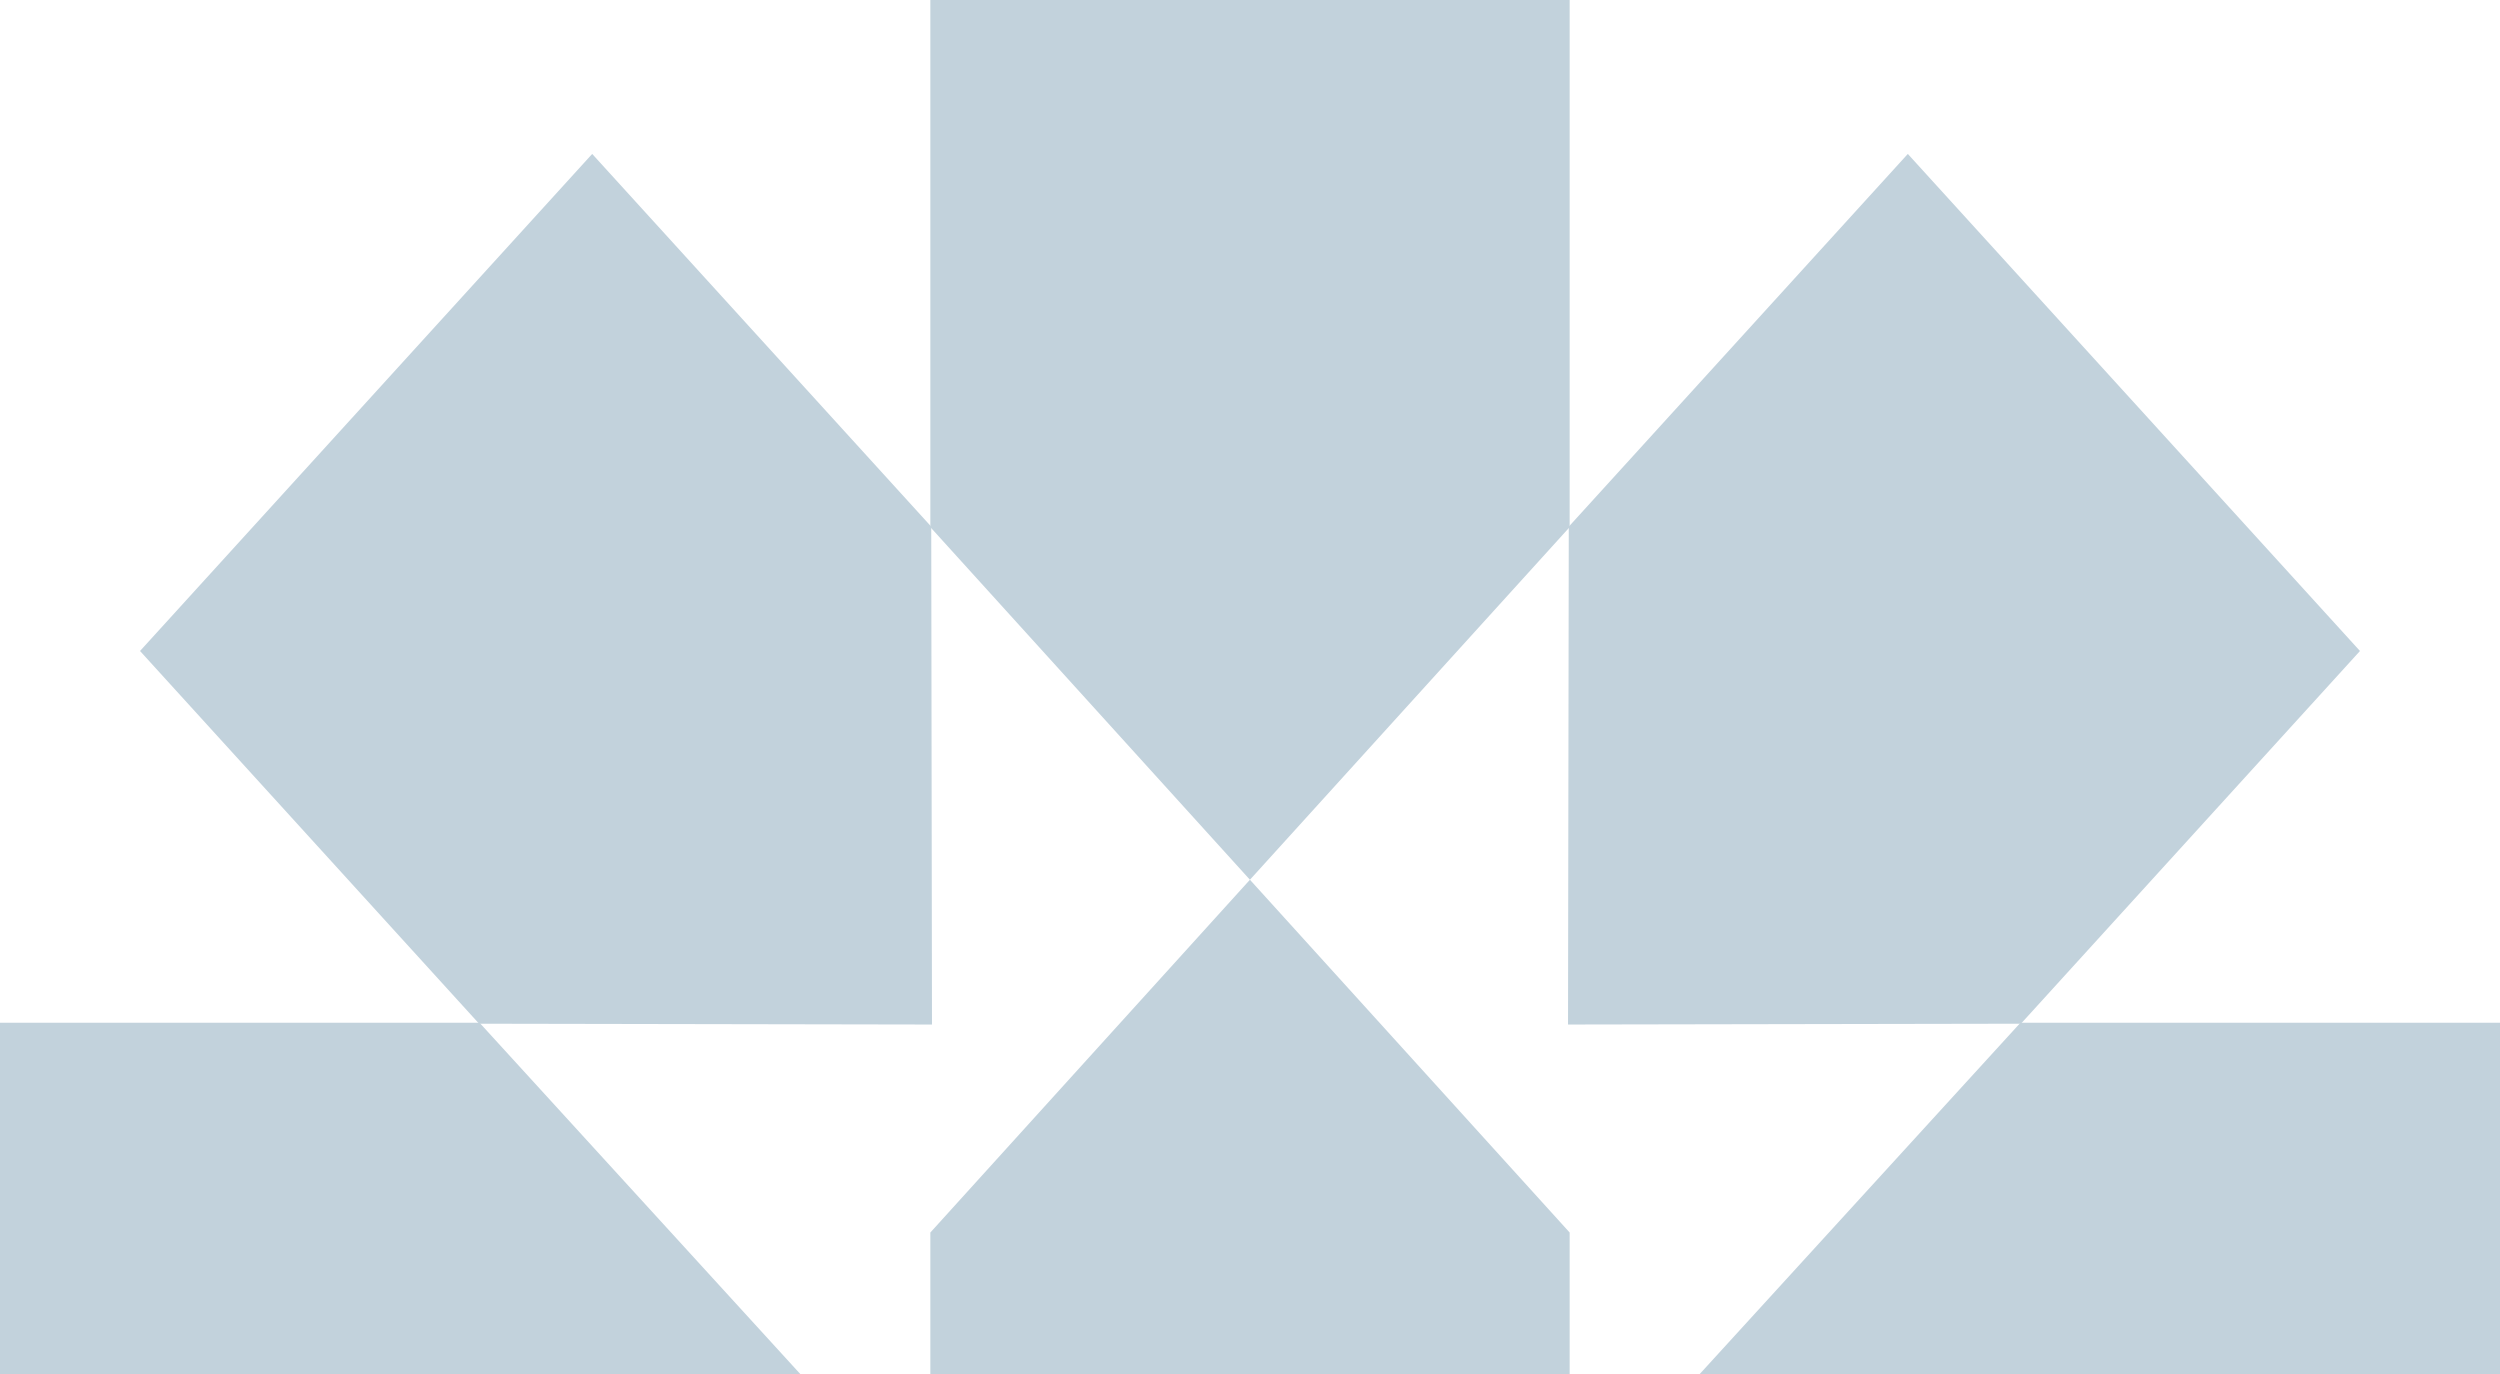
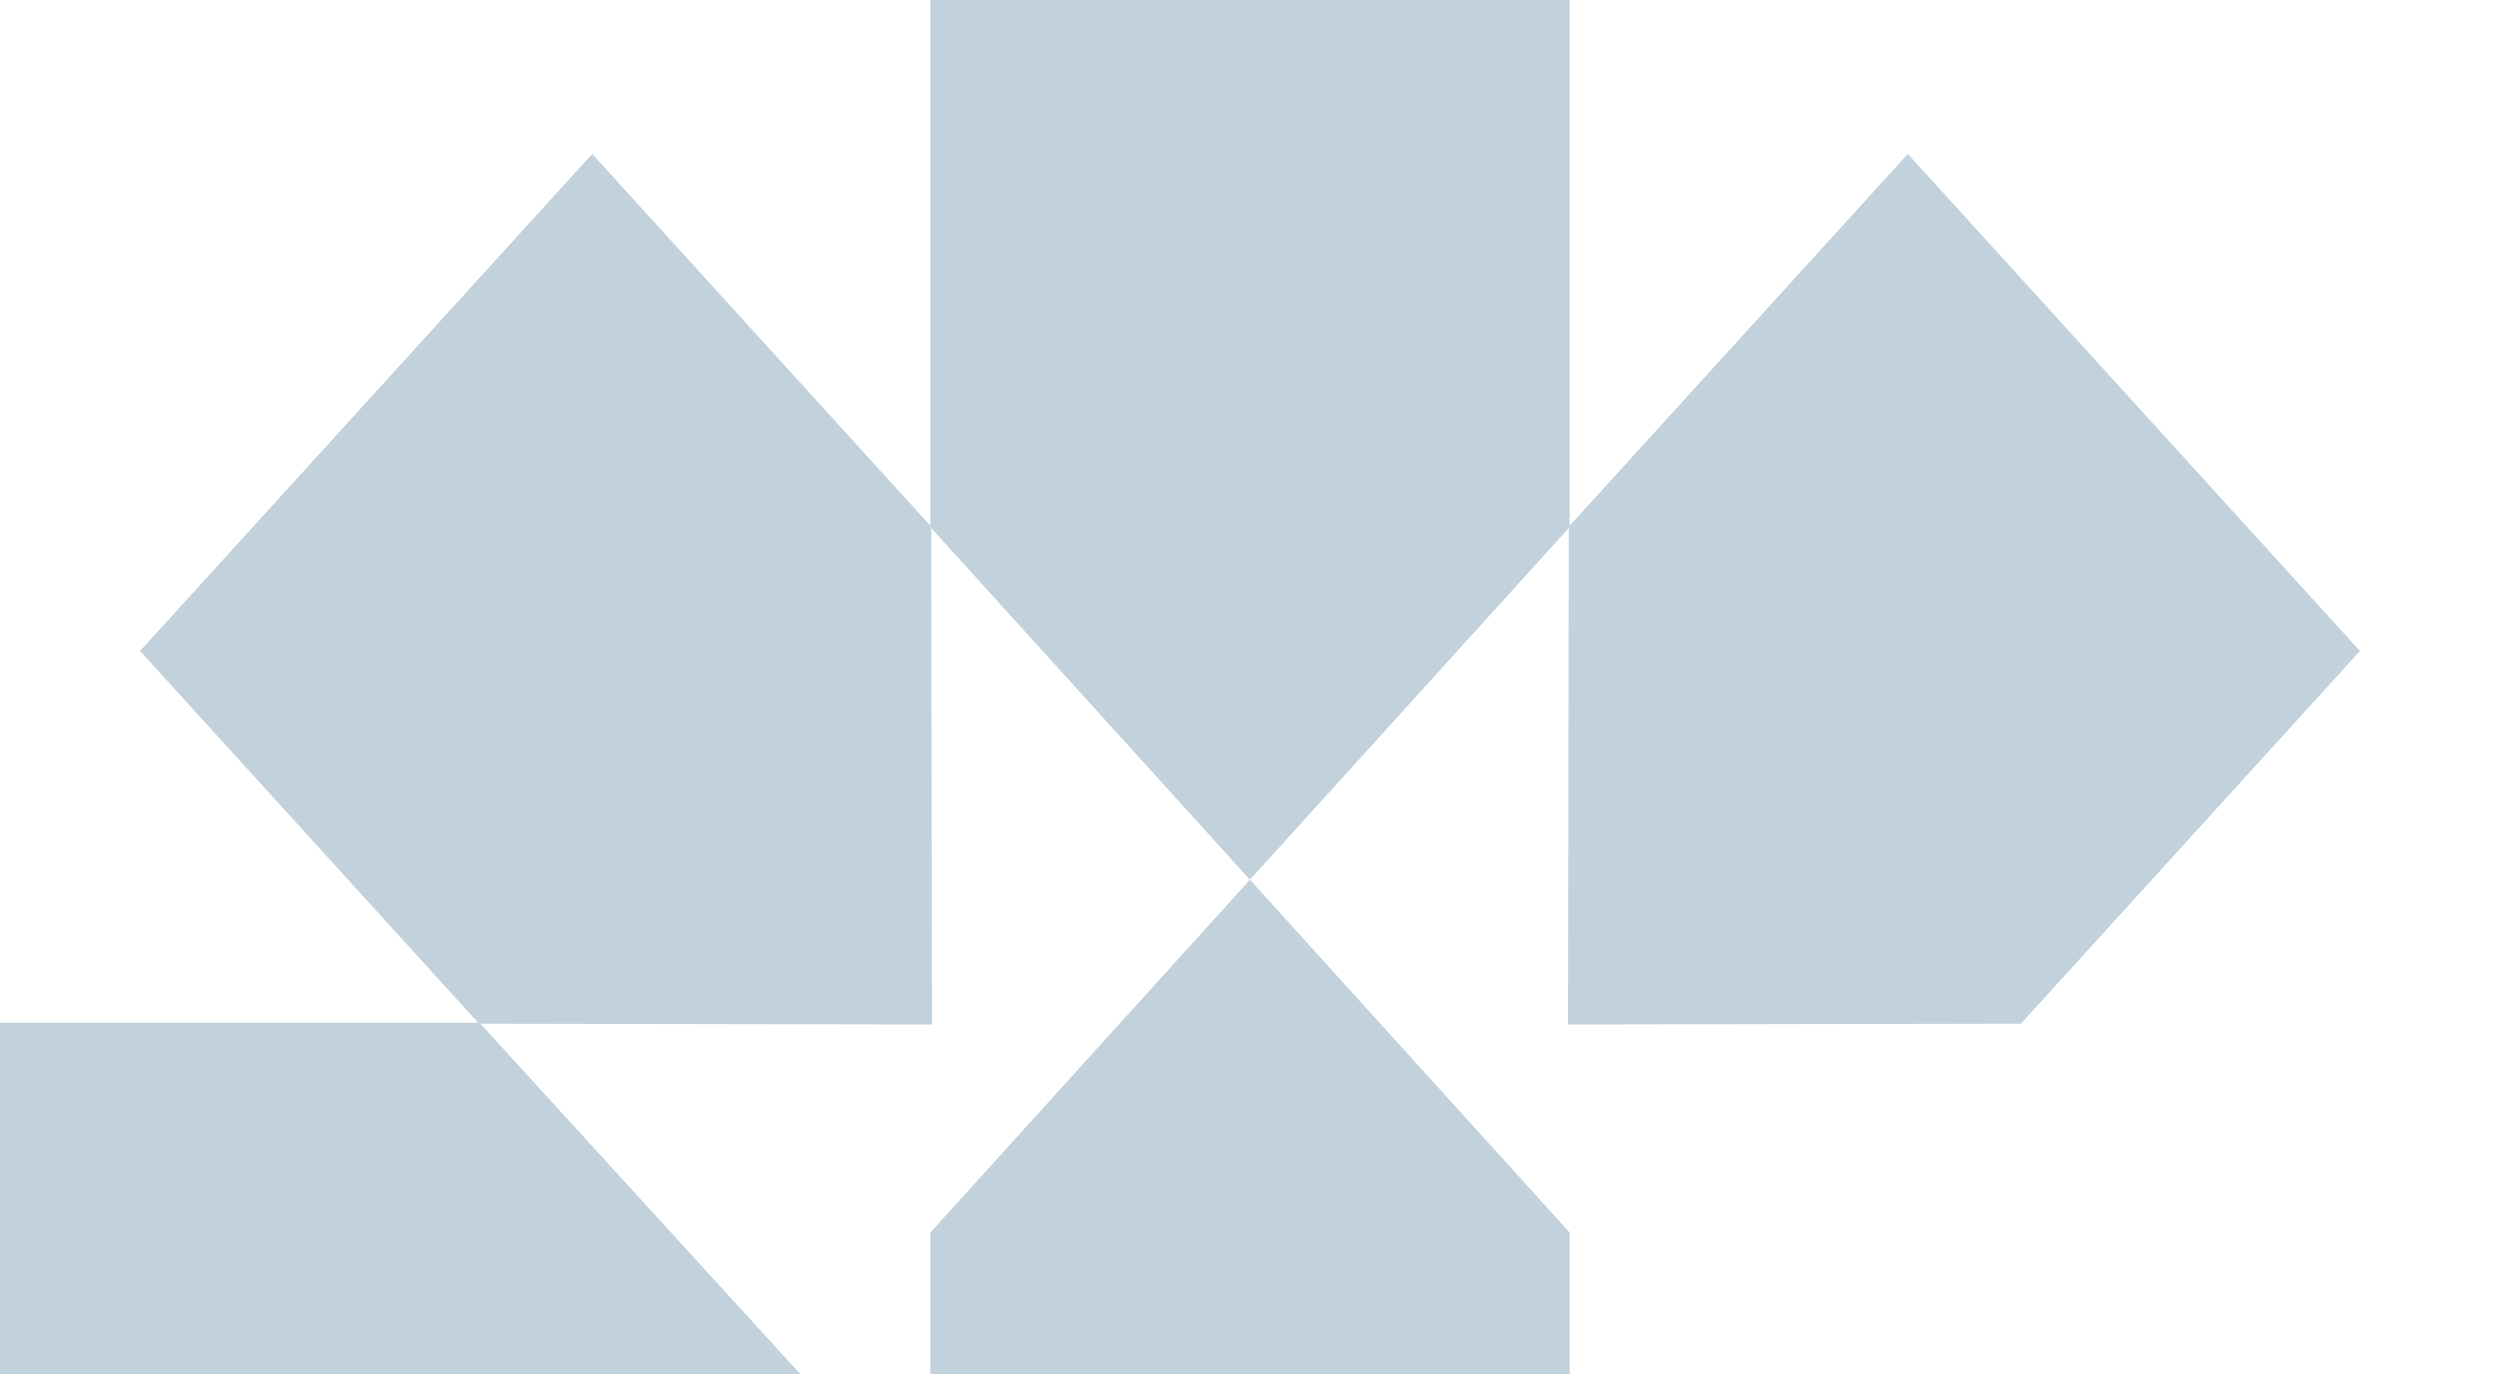
<svg xmlns="http://www.w3.org/2000/svg" width="282" height="155" viewBox="0 0 282 155" fill="none">
  <path d="M140.992 99.236L104.943 59.46V0H177.057V59.46L140.992 99.236Z" fill="#C2D2DC" />
  <path d="M176.873 115.567L176.957 59.406L215.202 17.363L266.206 73.432L227.961 115.474L176.873 115.567Z" fill="#C2D2DC" />
  <path d="M90.272 154.991L54.09 115.363H0V194.637H54.09L90.272 154.991Z" fill="#C2D2DC" />
-   <path d="M191.728 154.991L227.91 115.363H282V194.637H227.91L191.728 154.991Z" fill="#C2D2DC" />
  <path d="M105.128 115.567L105.044 59.406L66.799 17.363L15.795 73.432L54.04 115.474L105.128 115.567Z" fill="#C2D2DC" />
  <path d="M140.992 99.235L104.943 139.029V194.637H177.057V139.029L140.992 99.235Z" fill="#C2D2DC" />
</svg>